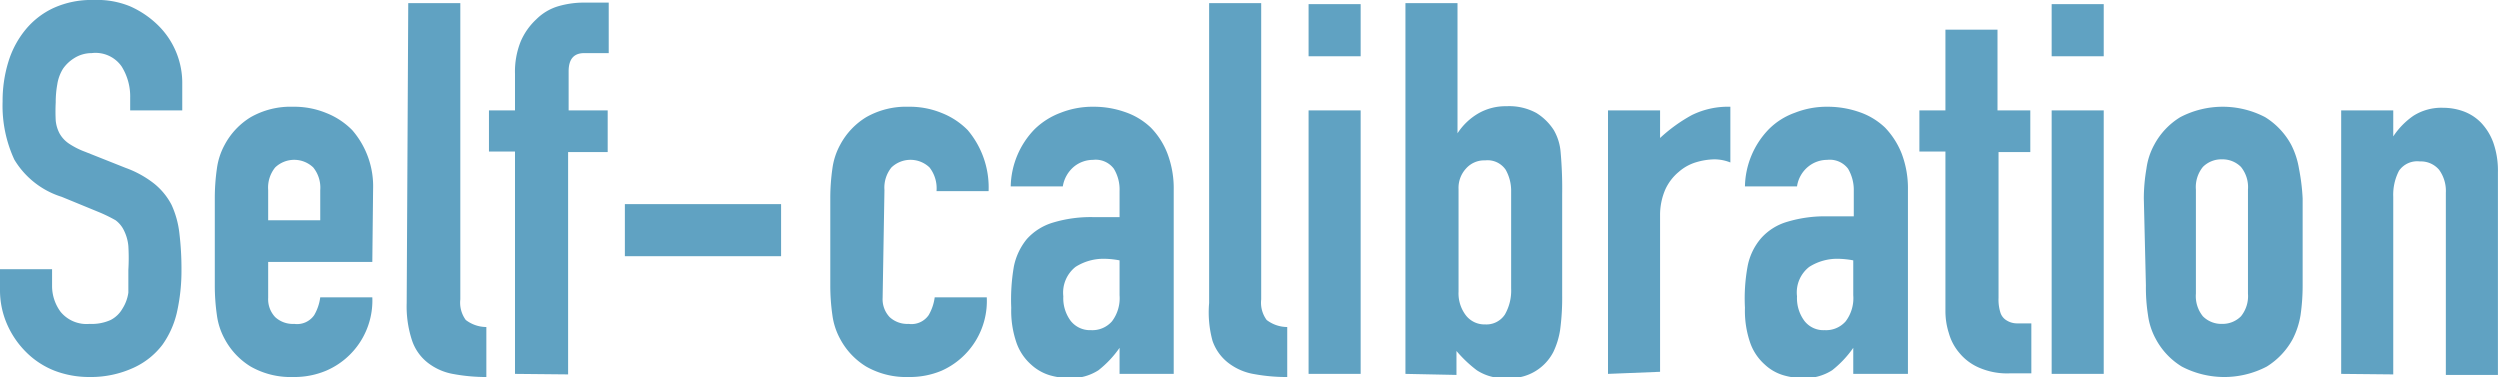
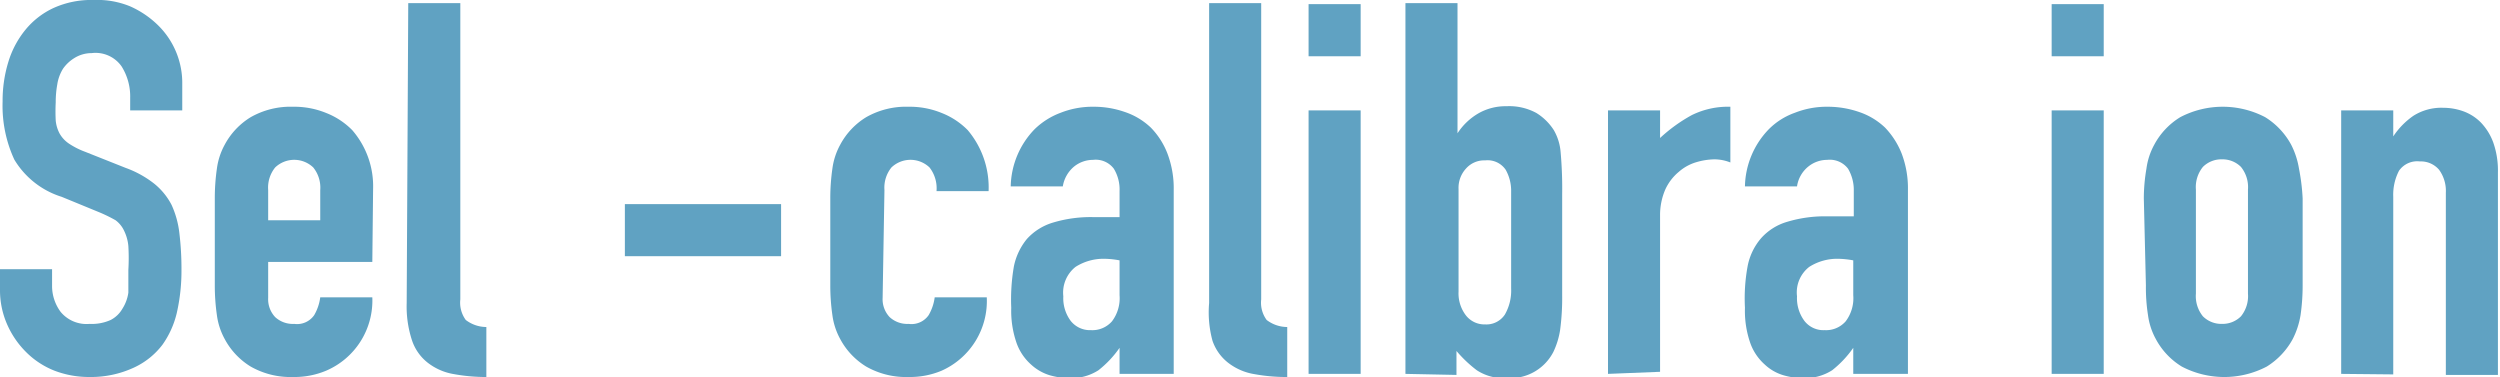
<svg xmlns="http://www.w3.org/2000/svg" width="96.02" height="14.48" viewBox="0 0 96.02 14.48">
  <defs>
    <style>.cls-1{fill:#60a2c2;}</style>
  </defs>
  <title>service_sstit_en01</title>
  <g id="レイヤー_2" data-name="レイヤー 2">
    <g id="レイヤー_1-2" data-name="レイヤー 1">
      <path class="cls-1" d="M7.56,7h-2V6.52a2.17,2.17,0,0,0-.33-1.21A1.22,1.22,0,0,0,4.08,4.8,1.25,1.25,0,0,0,3.4,5a1.46,1.46,0,0,0-.42.4A1.61,1.61,0,0,0,2.76,6a3.85,3.85,0,0,0-.06.69,6.81,6.81,0,0,0,0,.7,1.33,1.33,0,0,0,.15.5,1.15,1.15,0,0,0,.35.38,3,3,0,0,0,.63.32l1.56.62a3.91,3.91,0,0,1,1.1.61,2.56,2.56,0,0,1,.66.81,3.56,3.56,0,0,1,.3,1.09,11.46,11.46,0,0,1,.08,1.39,7.31,7.31,0,0,1-.18,1.67A3.49,3.49,0,0,1,6.8,16a2.9,2.9,0,0,1-1.1.88A3.93,3.93,0,0,1,4,17.24,3.72,3.72,0,0,1,2.66,17a3.18,3.18,0,0,1-1.1-.72,3.45,3.45,0,0,1-.73-1.07,3.26,3.26,0,0,1-.27-1.33V13.1h2v.64a1.67,1.67,0,0,0,.33,1A1.29,1.29,0,0,0,4,15.2a1.77,1.77,0,0,0,.81-.15,1.1,1.1,0,0,0,.45-.43A1.55,1.55,0,0,0,5.49,14q0-.39,0-.87a7.86,7.86,0,0,0,0-.92,1.67,1.67,0,0,0-.16-.58A1.06,1.06,0,0,0,5,11.22a5.82,5.82,0,0,0-.61-.3l-1.46-.6A3.25,3.25,0,0,1,1.11,8.89,4.92,4.92,0,0,1,.66,6.66,5.08,5.08,0,0,1,.88,5.14,3.59,3.59,0,0,1,1.54,3.9a3.05,3.05,0,0,1,1.07-.83,3.51,3.51,0,0,1,1.55-.31A3.32,3.32,0,0,1,5.55,3a3.62,3.62,0,0,1,1.09.74A3.1,3.1,0,0,1,7.56,6Z" transform="translate(-0.56 -2.76)" />
      <path class="cls-1" d="M14.86,12.82h-4V14.2a1,1,0,0,0,.27.74,1,1,0,0,0,.73.26.8.8,0,0,0,.77-.34,1.83,1.83,0,0,0,.23-.68h2A2.93,2.93,0,0,1,13.08,17a3.15,3.15,0,0,1-1.26.24,3.1,3.1,0,0,1-1.63-.4,2.76,2.76,0,0,1-1-1.06,2.62,2.62,0,0,1-.3-.92,8,8,0,0,1-.08-1.14V10.38a8,8,0,0,1,.08-1.14,2.62,2.62,0,0,1,.3-.92,2.76,2.76,0,0,1,1-1.06,3.1,3.1,0,0,1,1.63-.4,3.23,3.23,0,0,1,1.27.24,2.88,2.88,0,0,1,1,.66,3.29,3.29,0,0,1,.8,2.26Zm-4-1.6h2V10.06a1.23,1.23,0,0,0-.27-.87,1.06,1.06,0,0,0-1.46,0,1.23,1.23,0,0,0-.27.87Z" transform="translate(-0.56 -2.76)" />
      <path class="cls-1" d="M16.24,2.88h2V14.26a1.12,1.12,0,0,0,.21.79,1.31,1.31,0,0,0,.79.27v1.92A6.79,6.79,0,0,1,18,17.13a2.22,2.22,0,0,1-1-.43,1.82,1.82,0,0,1-.61-.85,4.16,4.16,0,0,1-.21-1.45Z" transform="translate(-0.56 -2.76)" />
-       <path class="cls-1" d="M20.34,17.12V8.58h-1V7h1V5.6a3.11,3.11,0,0,1,.22-1.25,2.51,2.51,0,0,1,.6-.85A2,2,0,0,1,22,3a3.5,3.5,0,0,1,1-.14h.94V4.8H23c-.4,0-.6.23-.6.7V7H23.9v1.6H22.38v8.54Z" transform="translate(-0.56 -2.76)" />
      <path class="cls-1" d="M24.56,12.6v-2h6v2Z" transform="translate(-0.56 -2.76)" />
      <path class="cls-1" d="M34.46,14.2a1,1,0,0,0,.27.74,1,1,0,0,0,.73.26.8.8,0,0,0,.77-.34,1.83,1.83,0,0,0,.23-.68h2A2.93,2.93,0,0,1,36.72,17a3.15,3.15,0,0,1-1.26.24,3.1,3.1,0,0,1-1.63-.4,2.76,2.76,0,0,1-1-1.06,2.62,2.62,0,0,1-.3-.92,8,8,0,0,1-.08-1.14V10.38a8,8,0,0,1,.08-1.14,2.62,2.62,0,0,1,.3-.92,2.76,2.76,0,0,1,1-1.06,3.1,3.1,0,0,1,1.63-.4,3.23,3.23,0,0,1,1.27.24,2.88,2.88,0,0,1,1,.66,3.41,3.41,0,0,1,.8,2.34h-2a1.3,1.3,0,0,0-.27-.91,1.06,1.06,0,0,0-1.46,0,1.23,1.23,0,0,0-.27.87Z" transform="translate(-0.56 -2.76)" />
      <path class="cls-1" d="M43.56,17.12v-1h0a4,4,0,0,1-.81.86,1.92,1.92,0,0,1-1.15.3,2.69,2.69,0,0,1-.73-.11,1.85,1.85,0,0,1-.71-.41,2,2,0,0,1-.55-.81,3.76,3.76,0,0,1-.21-1.37A7.46,7.46,0,0,1,39.5,13,2.41,2.41,0,0,1,40,11.94a2.19,2.19,0,0,1,1-.63,5,5,0,0,1,1.58-.21h.22l.22,0,.24,0,.3,0V10.1a1.53,1.53,0,0,0-.22-.86.87.87,0,0,0-.8-.34,1.16,1.16,0,0,0-.73.26,1.25,1.25,0,0,0-.43.76h-2a3.24,3.24,0,0,1,.92-2.2,2.86,2.86,0,0,1,1-.63,3.33,3.33,0,0,1,1.26-.23,3.6,3.6,0,0,1,1.2.2,2.68,2.68,0,0,1,1,.6,2.92,2.92,0,0,1,.64,1,3.77,3.77,0,0,1,.24,1.4v7.06Zm0-4.36A3.35,3.35,0,0,0,43,12.7a2,2,0,0,0-1.13.31,1.26,1.26,0,0,0-.47,1.13,1.46,1.46,0,0,0,.28.94.94.94,0,0,0,.78.36,1,1,0,0,0,.81-.34,1.47,1.47,0,0,0,.29-1Z" transform="translate(-0.56 -2.76)" />
      <path class="cls-1" d="M47,2.88h2V14.26a1.12,1.12,0,0,0,.21.79,1.31,1.31,0,0,0,.79.27v1.92a6.79,6.79,0,0,1-1.26-.11,2.22,2.22,0,0,1-1-.43,1.82,1.82,0,0,1-.61-.85A4.16,4.16,0,0,1,47,14.4Z" transform="translate(-0.56 -2.76)" />
      <path class="cls-1" d="M50.82,4.92v-2h2v2Zm0,12.2V7h2V17.12Z" transform="translate(-0.56 -2.76)" />
      <path class="cls-1" d="M54.54,17.12V2.88h2v5h0a2.38,2.38,0,0,1,.81-.77,2.1,2.1,0,0,1,1.07-.27,2.18,2.18,0,0,1,1.15.26,2.11,2.11,0,0,1,.67.66,2,2,0,0,1,.26.84,15.73,15.73,0,0,1,.06,1.62V14.1a9.3,9.3,0,0,1-.08,1.34,3,3,0,0,1-.26.84,1.86,1.86,0,0,1-1.78,1,1.89,1.89,0,0,1-1.16-.3,4.88,4.88,0,0,1-.78-.74v.92Zm4.06-7a1.64,1.64,0,0,0-.21-.84.84.84,0,0,0-.79-.36.93.93,0,0,0-.73.31,1.09,1.09,0,0,0-.29.79v3.94a1.39,1.39,0,0,0,.28.91.9.9,0,0,0,.74.35.85.85,0,0,0,.76-.38,1.85,1.85,0,0,0,.24-1Z" transform="translate(-0.56 -2.76)" />
      <path class="cls-1" d="M62.32,17.12V7h2V8.06a6.09,6.09,0,0,1,1.22-.88,3.15,3.15,0,0,1,1.48-.32V9a1.67,1.67,0,0,0-.62-.12,2.59,2.59,0,0,0-.69.11,1.77,1.77,0,0,0-.67.37,1.9,1.9,0,0,0-.52.68,2.47,2.47,0,0,0-.2,1v6Z" transform="translate(-0.56 -2.76)" />
      <path class="cls-1" d="M71.74,17.12v-1h0a4,4,0,0,1-.81.86,1.94,1.94,0,0,1-1.15.3,2.64,2.64,0,0,1-.73-.11,1.78,1.78,0,0,1-.71-.41,2,2,0,0,1-.55-.81,3.76,3.76,0,0,1-.21-1.37A6.81,6.81,0,0,1,67.68,13a2.31,2.31,0,0,1,.52-1.09,2.14,2.14,0,0,1,1-.63,5,5,0,0,1,1.58-.21H71l.22,0,.24,0,.3,0V10.1a1.61,1.61,0,0,0-.22-.86.88.88,0,0,0-.8-.34,1.16,1.16,0,0,0-.73.26,1.2,1.2,0,0,0-.43.76h-2a3.24,3.24,0,0,1,.92-2.2,2.67,2.67,0,0,1,1-.63,3.33,3.33,0,0,1,1.26-.23,3.68,3.68,0,0,1,1.2.2,2.68,2.68,0,0,1,1,.6,3.07,3.07,0,0,1,.64,1,3.77,3.77,0,0,1,.24,1.4v7.06Zm0-4.36a3.45,3.45,0,0,0-.56-.06,2,2,0,0,0-1.13.31,1.24,1.24,0,0,0-.47,1.13,1.46,1.46,0,0,0,.28.94.92.92,0,0,0,.78.36,1,1,0,0,0,.81-.34,1.47,1.47,0,0,0,.29-1Z" transform="translate(-0.56 -2.76)" />
-       <path class="cls-1" d="M75.28,7V3.9h2V7h1.26v1.6H77.32V14.2a1.66,1.66,0,0,0,.07.56.53.53,0,0,0,.23.3.75.75,0,0,0,.39.12l.57,0v1.92h-.84a2.69,2.69,0,0,1-1.17-.22,2,2,0,0,1-.75-.56,2,2,0,0,1-.41-.77,2.76,2.76,0,0,1-.13-.83V8.58h-1V7Z" transform="translate(-0.56 -2.76)" />
      <path class="cls-1" d="M79.36,4.92v-2h2v2Zm0,12.2V7h2V17.12Z" transform="translate(-0.56 -2.76)" />
      <path class="cls-1" d="M82.9,10.38A6.8,6.8,0,0,1,83,9.24a2.62,2.62,0,0,1,.3-.92,2.76,2.76,0,0,1,1-1.06,3.52,3.52,0,0,1,3.26,0,2.83,2.83,0,0,1,1,1.06,3.11,3.11,0,0,1,.3.92A8,8,0,0,1,89,10.38v3.34a8,8,0,0,1-.08,1.14,3.11,3.11,0,0,1-.3.92,2.83,2.83,0,0,1-1,1.06,3.52,3.52,0,0,1-3.26,0,2.76,2.76,0,0,1-1-1.06,2.62,2.62,0,0,1-.3-.92,6.8,6.8,0,0,1-.08-1.14Zm2,3.66a1.23,1.23,0,0,0,.27.87,1,1,0,0,0,.73.29,1,1,0,0,0,.73-.29,1.23,1.23,0,0,0,.27-.87v-4a1.23,1.23,0,0,0-.27-.87,1,1,0,0,0-.73-.29,1,1,0,0,0-.73.29,1.23,1.23,0,0,0-.27.87Z" transform="translate(-0.56 -2.76)" />
      <path class="cls-1" d="M90.48,17.12V7h2V8h0a2.9,2.9,0,0,1,.77-.79,2,2,0,0,1,1.15-.31,2.29,2.29,0,0,1,.76.13,1.82,1.82,0,0,1,.68.43,2.2,2.2,0,0,1,.48.77,3.23,3.23,0,0,1,.18,1.15v7.78h-2v-7a1.38,1.38,0,0,0-.26-.88.92.92,0,0,0-.74-.32.85.85,0,0,0-.8.36,2,2,0,0,0-.22,1v6.82Z" transform="translate(-0.56 -2.76)" />
    </g>
  </g>
</svg>